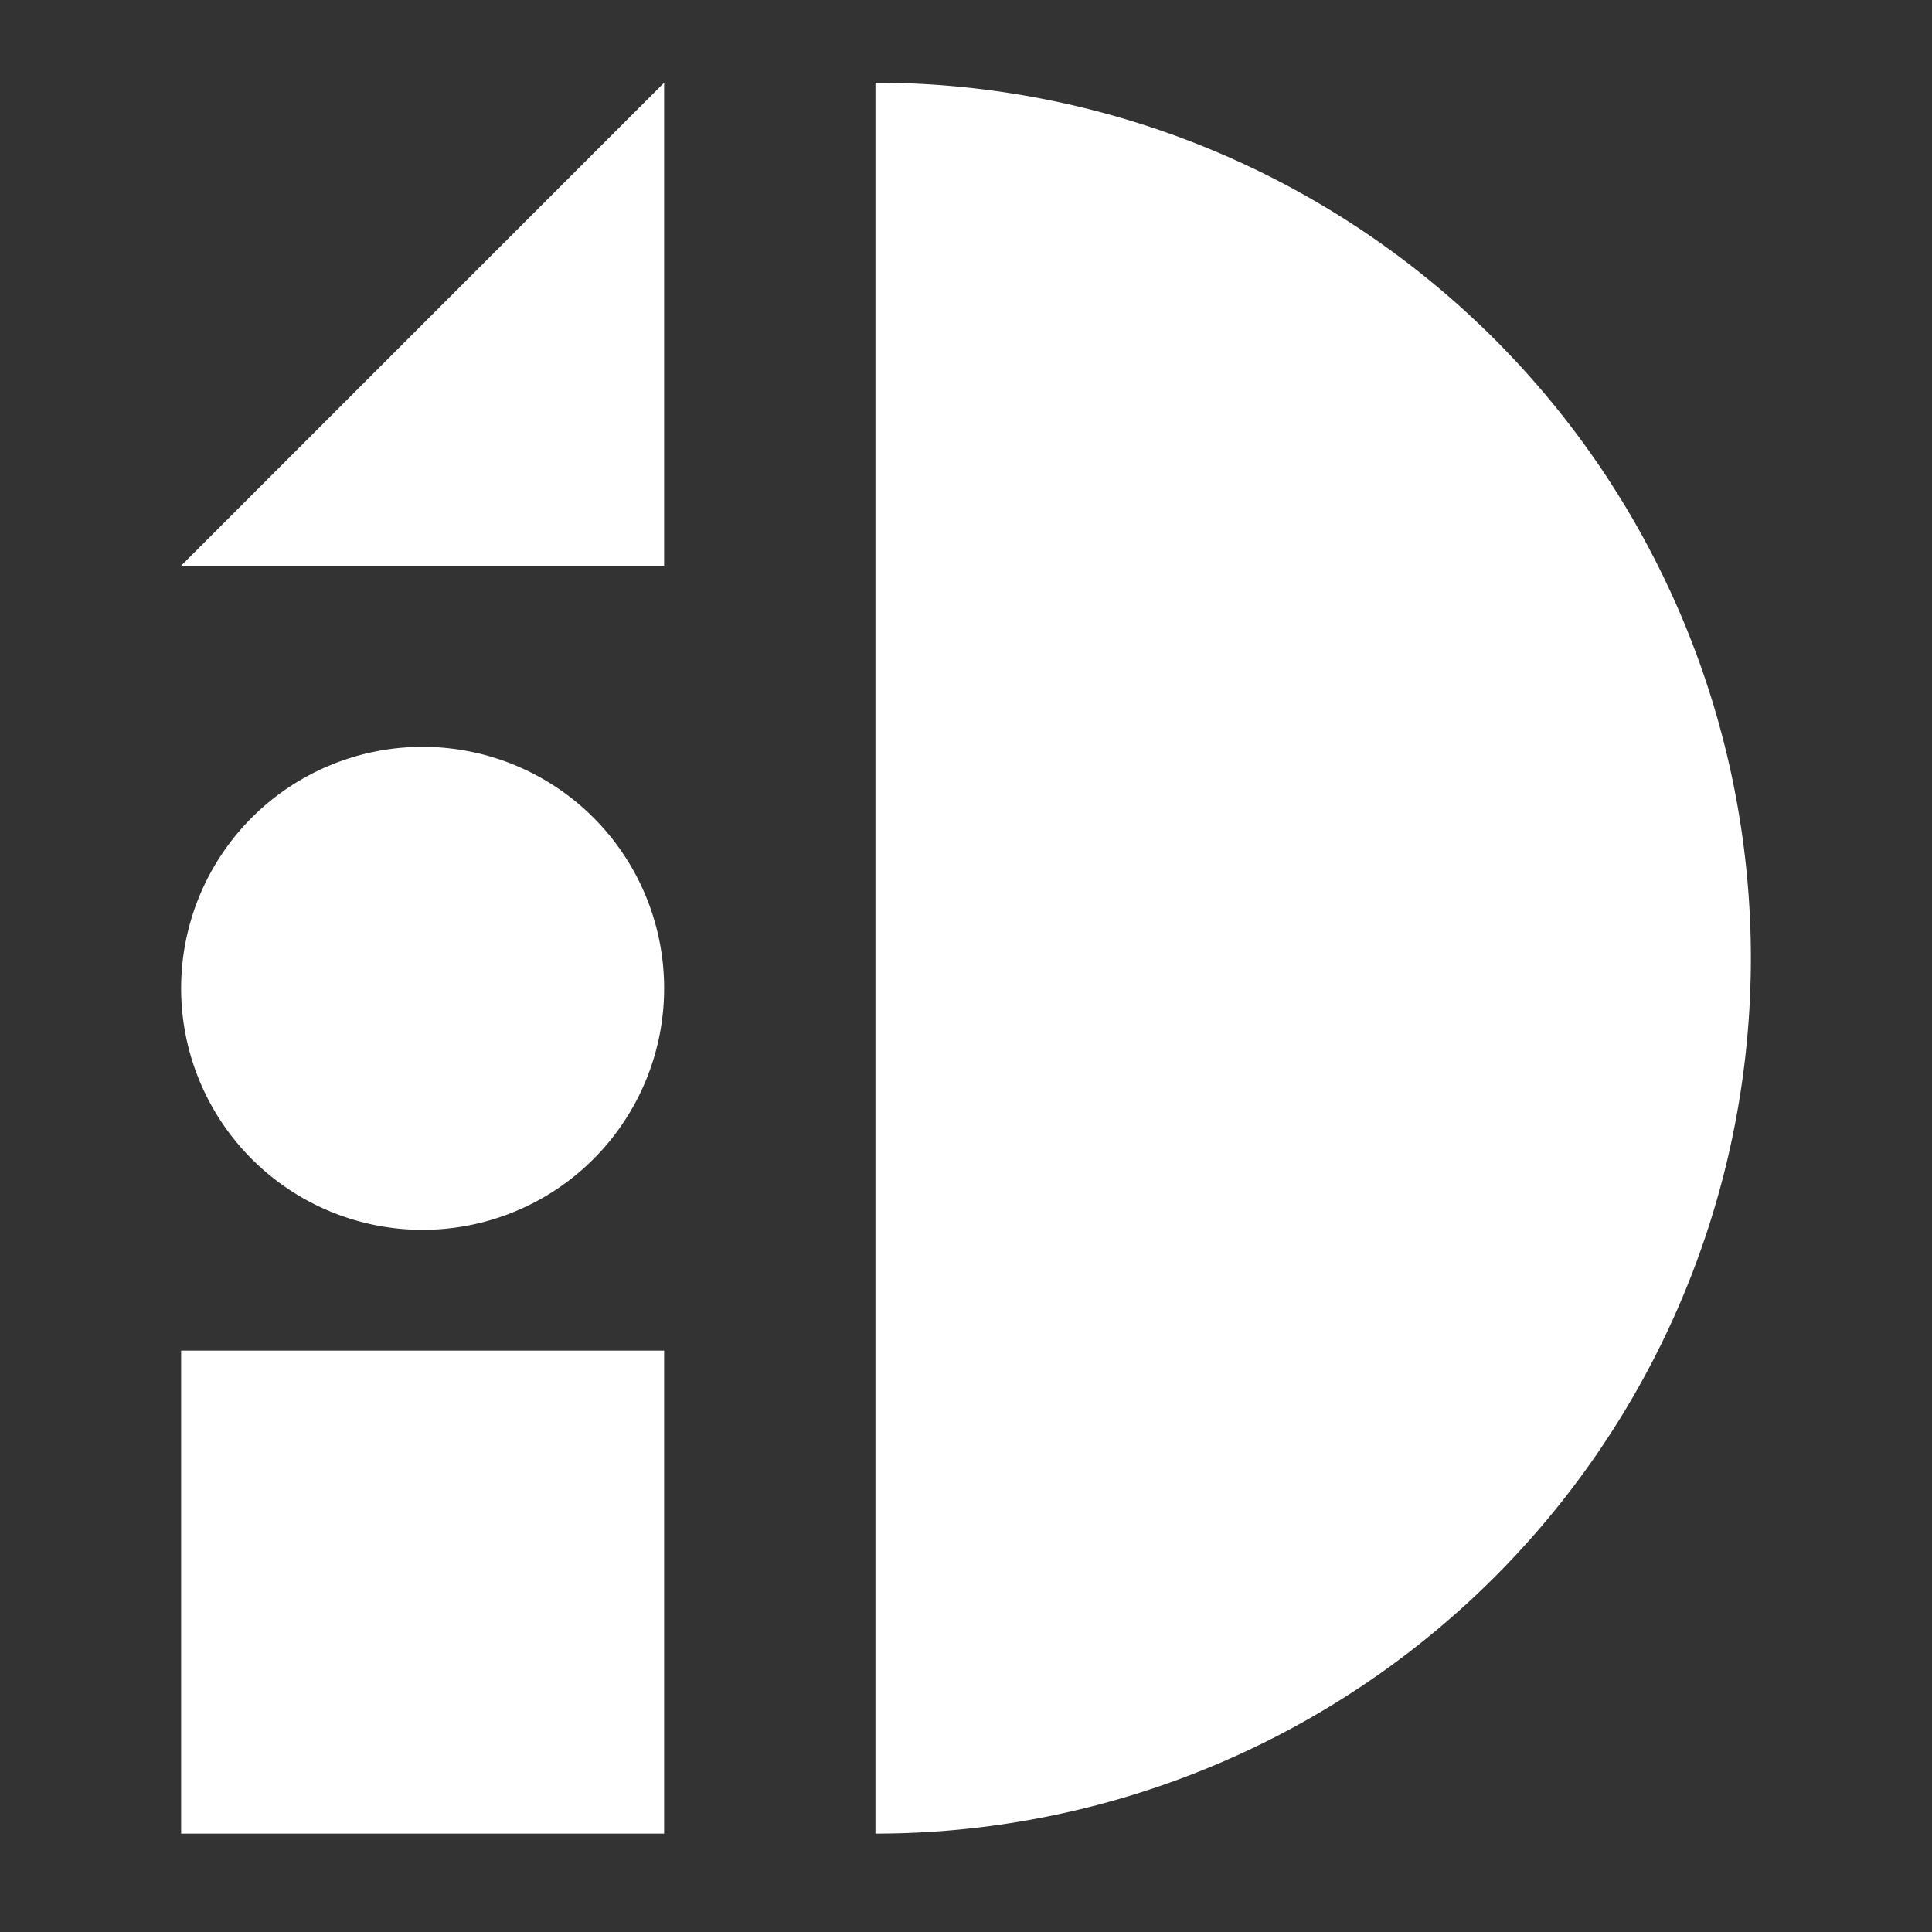
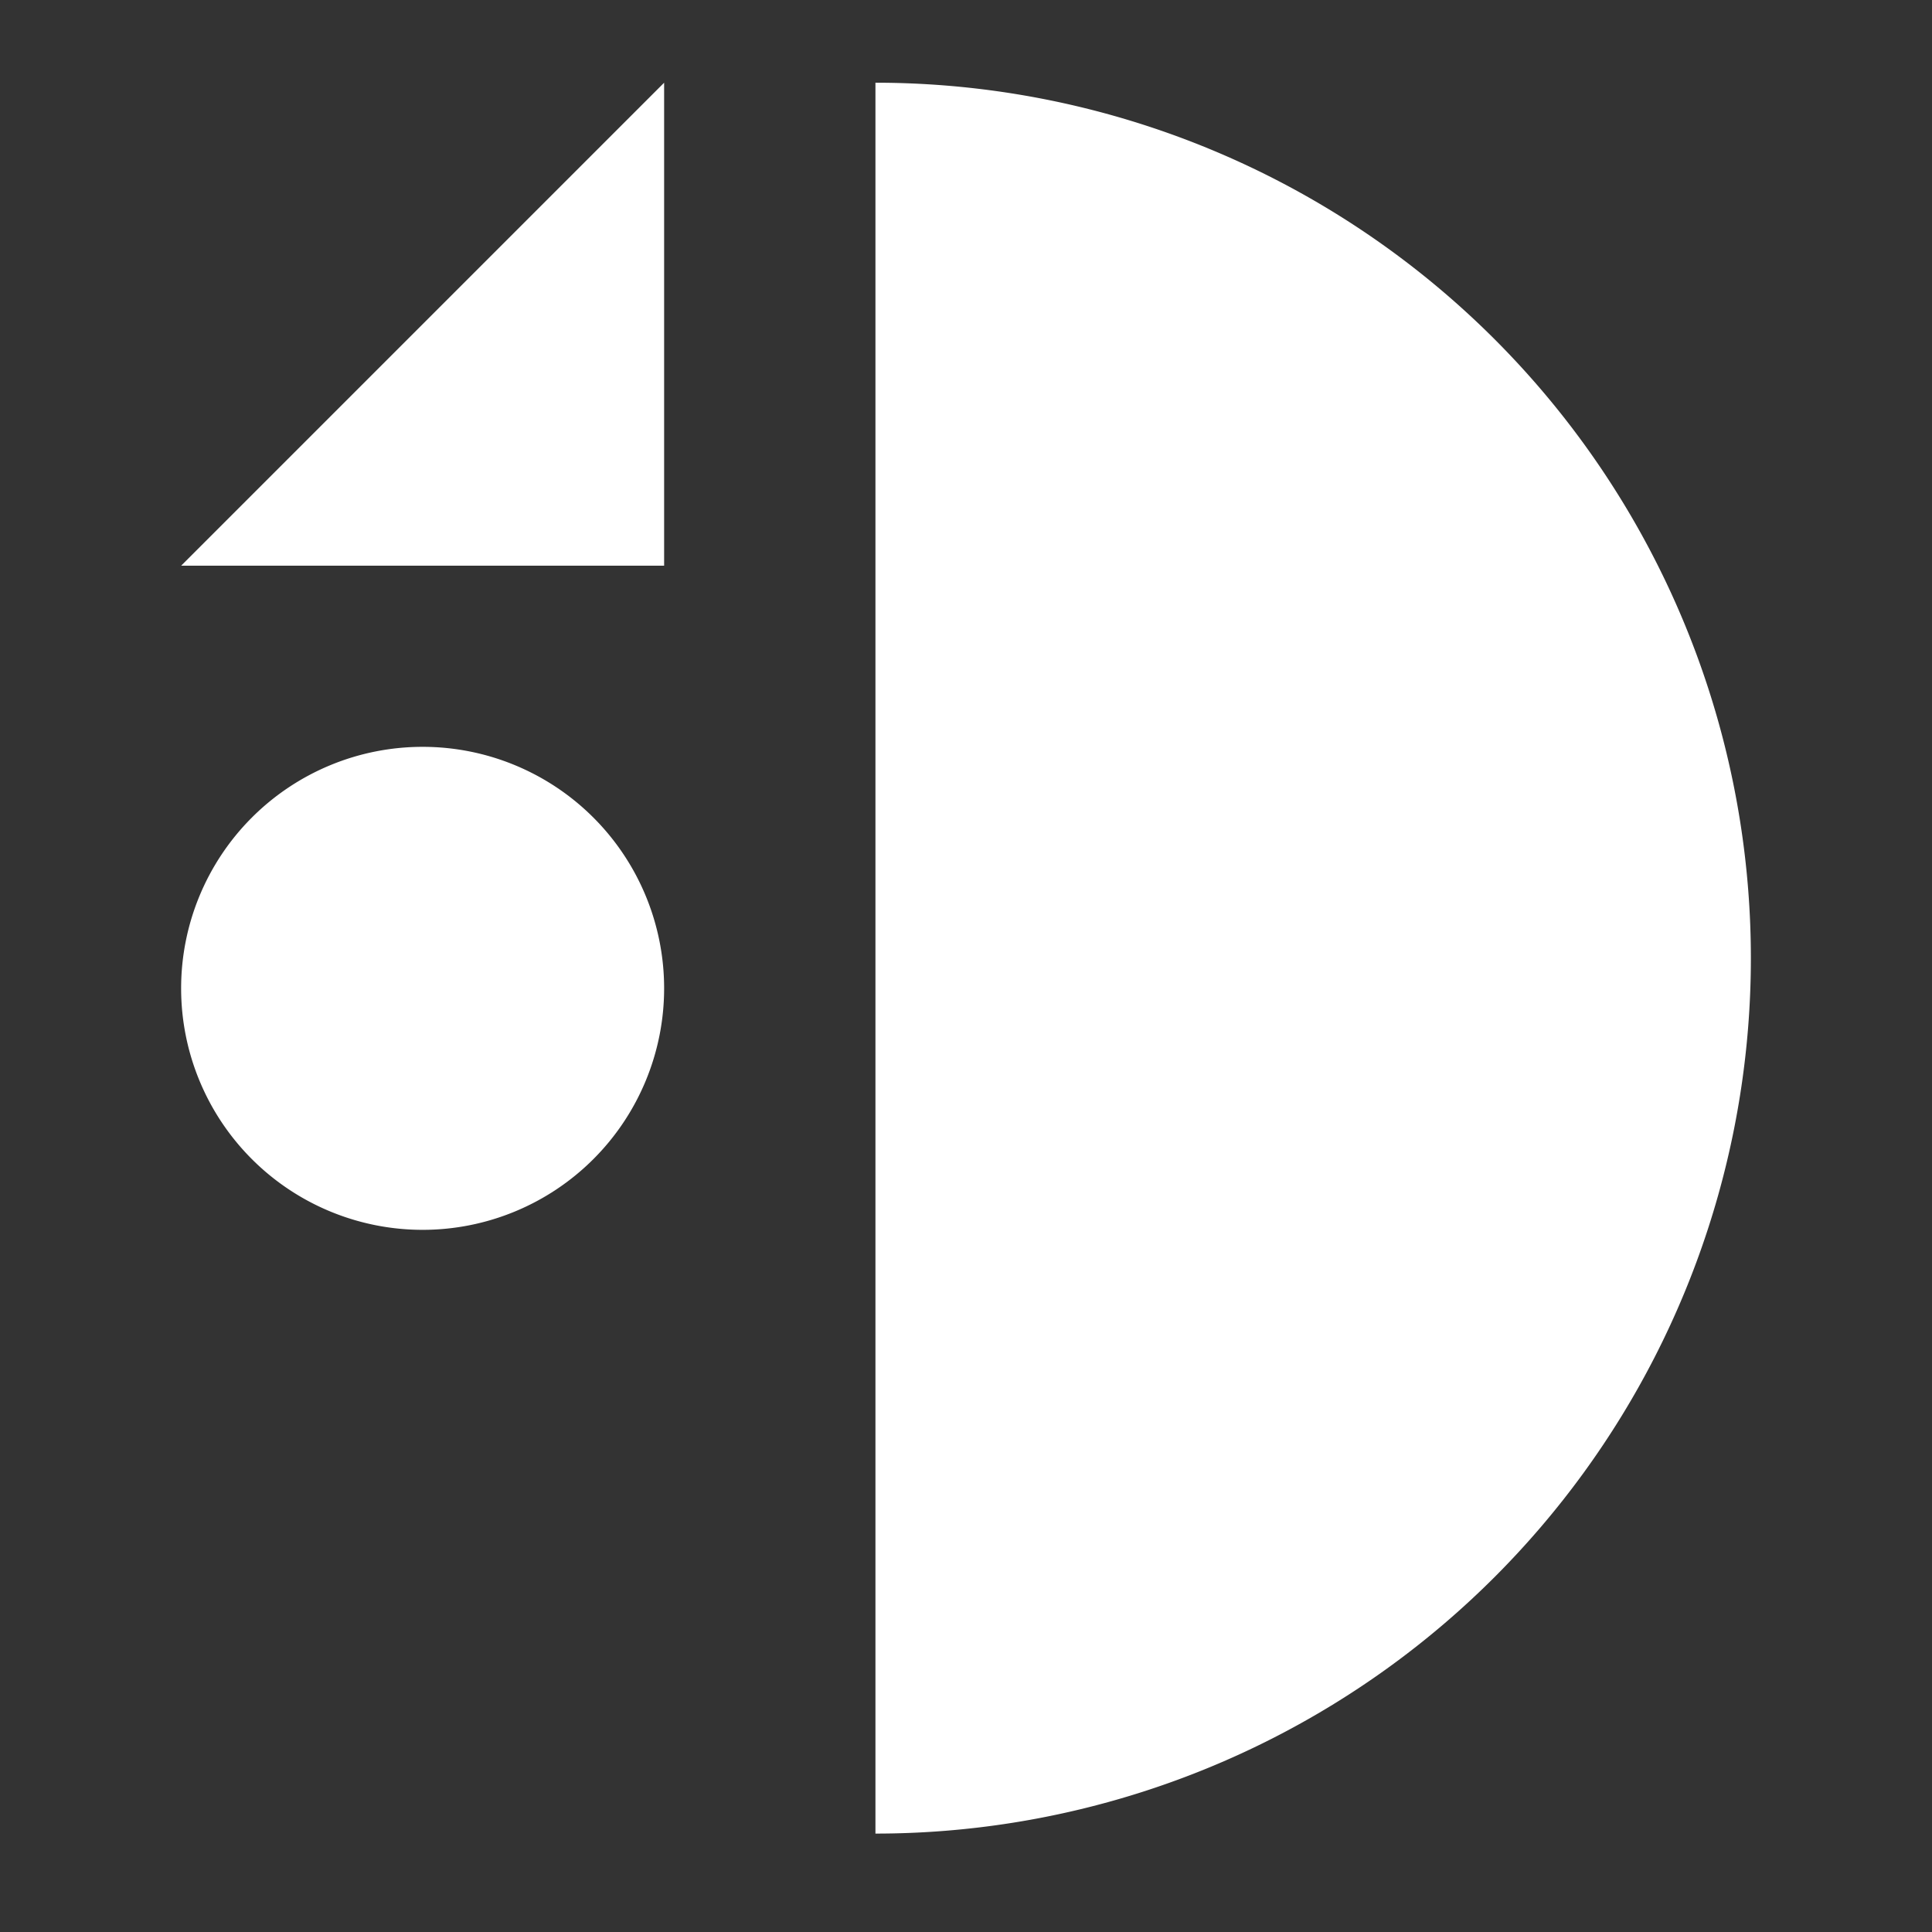
<svg xmlns="http://www.w3.org/2000/svg" width="32" height="32" fill="none">
  <rect width="100%" height="100%" fill="#333333" stroke="none" />
-   <path d="M3 9.37h8v-8l-8 8zm4 3a4 4 0 1 0 0 8 4 4 0 0 0 0-8zm-4 10v8h8v-8H3zm11.5-21a14.5 14.5 0 1 1 0 29v-29z" fill="#fff" />
+   <path d="M3 9.37h8v-8l-8 8zm4 3a4 4 0 1 0 0 8 4 4 0 0 0 0-8zm-4 10v8v-8H3zm11.5-21a14.5 14.5 0 1 1 0 29v-29z" fill="#fff" />
</svg>